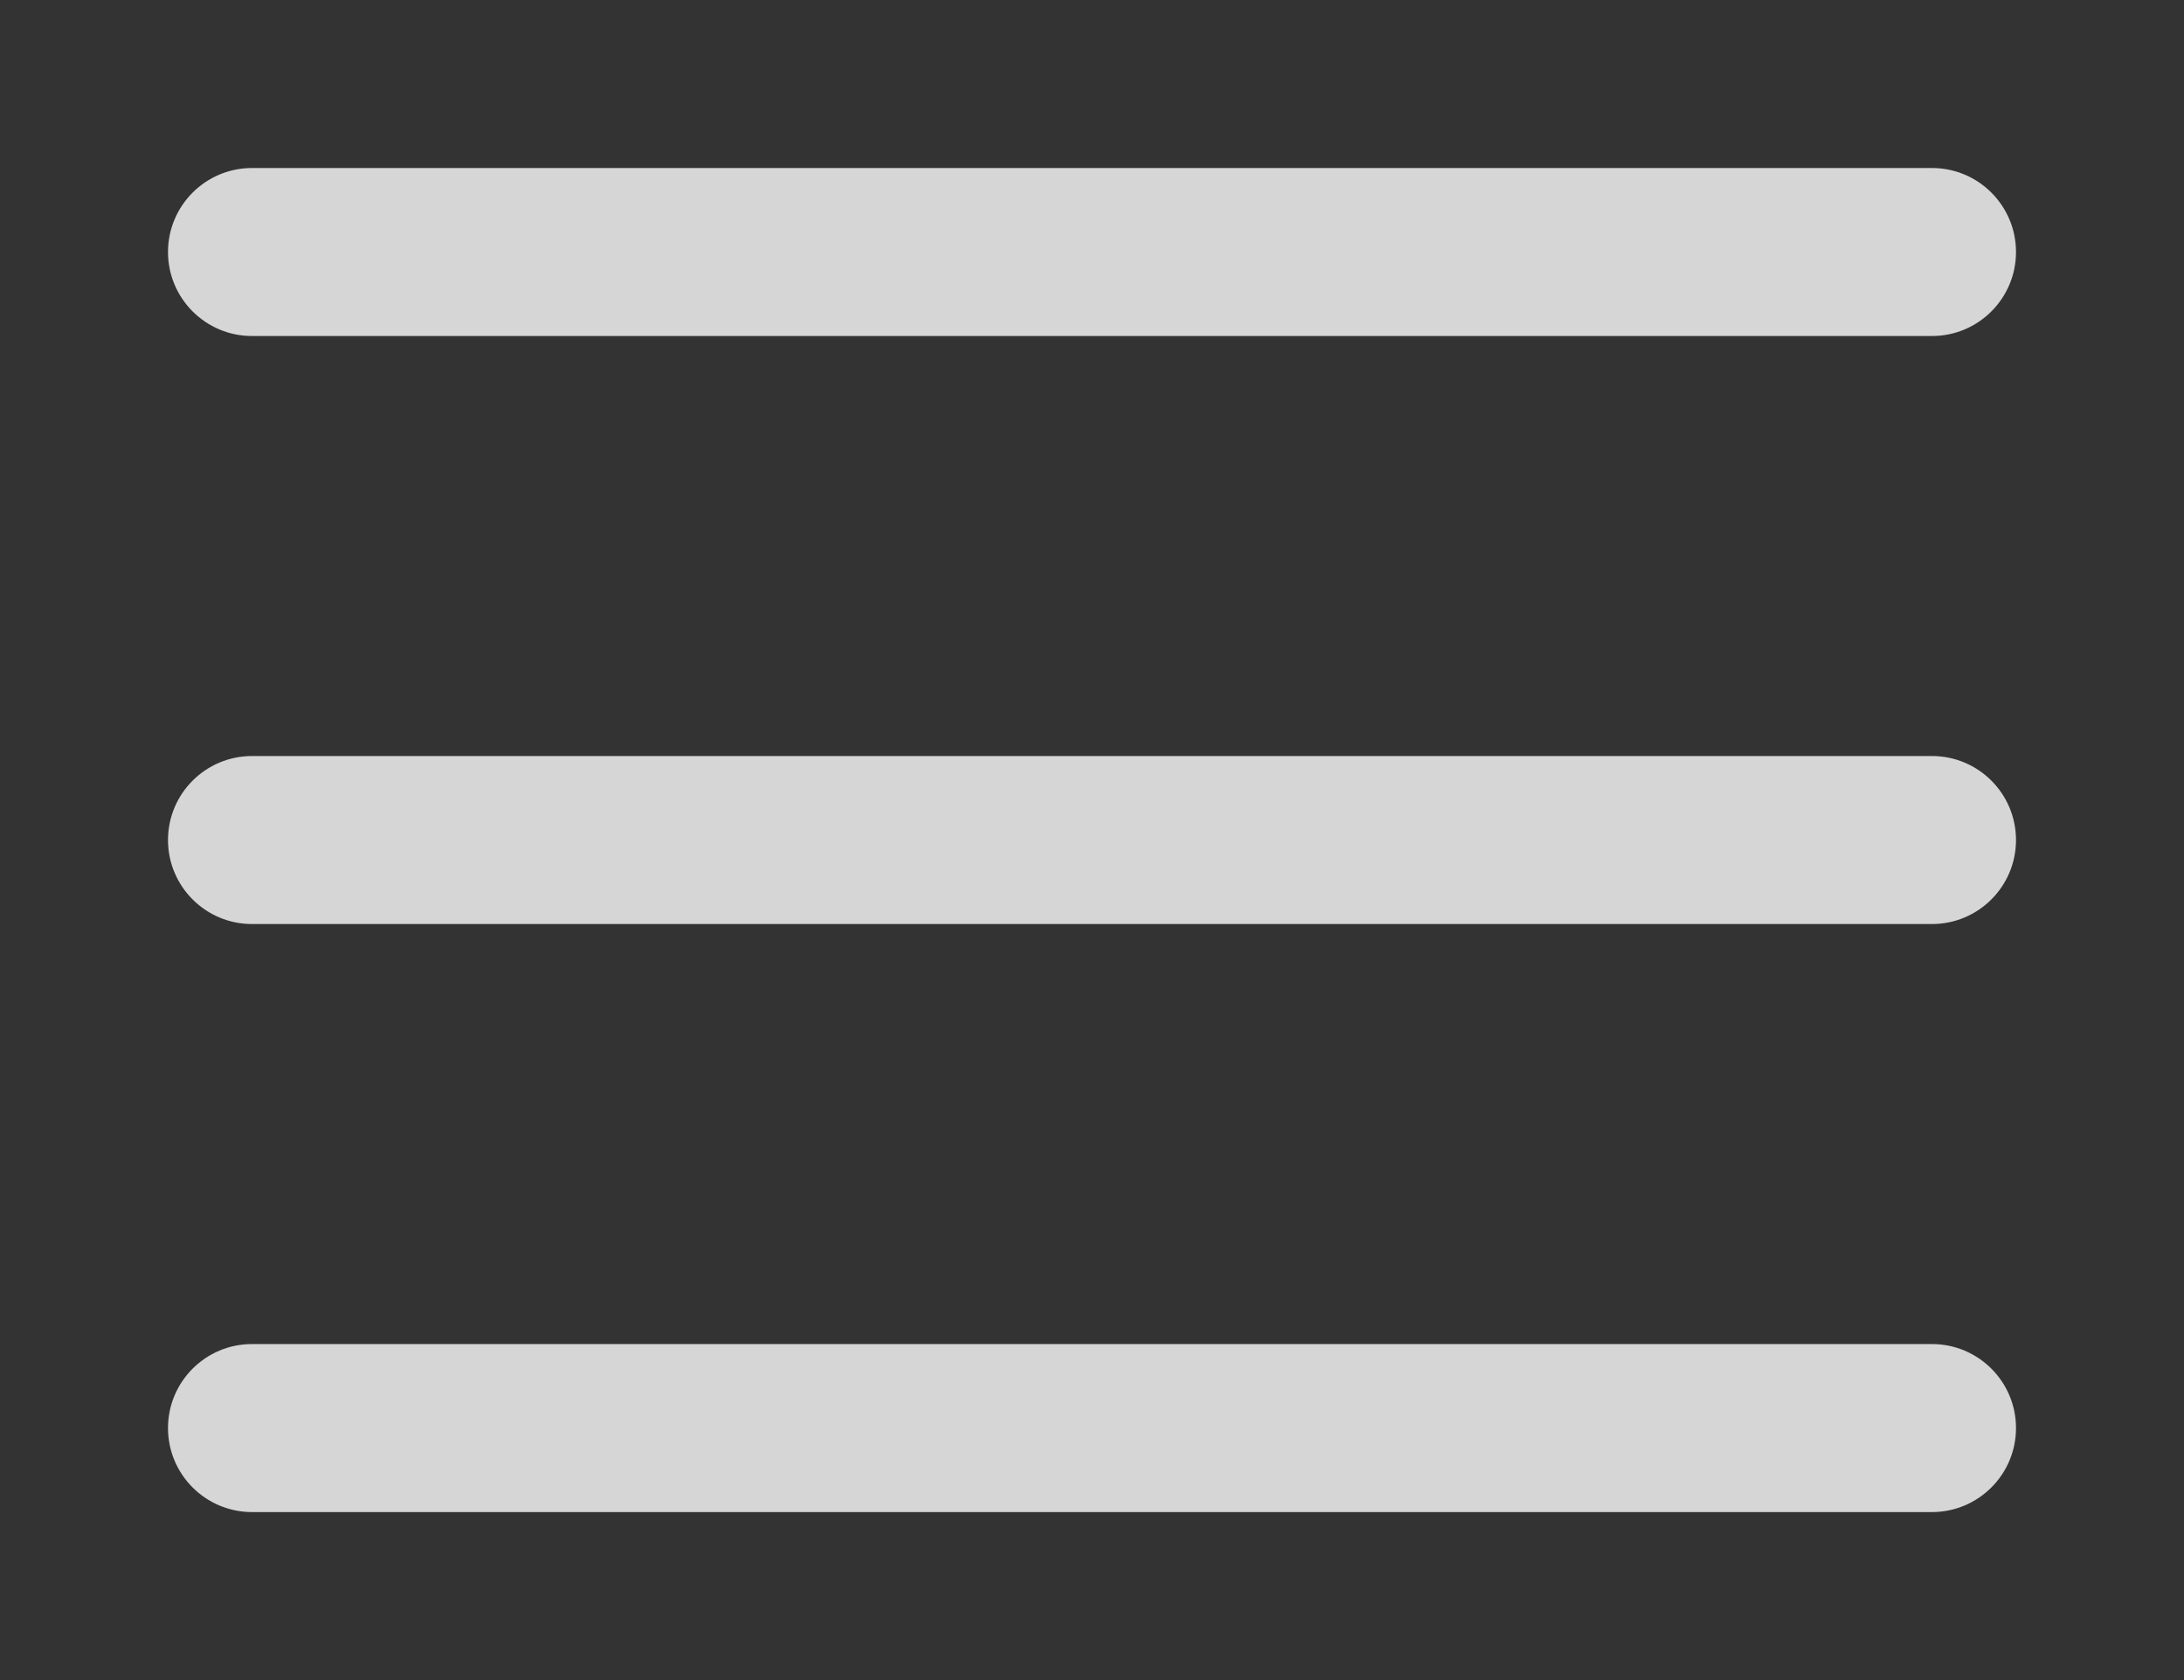
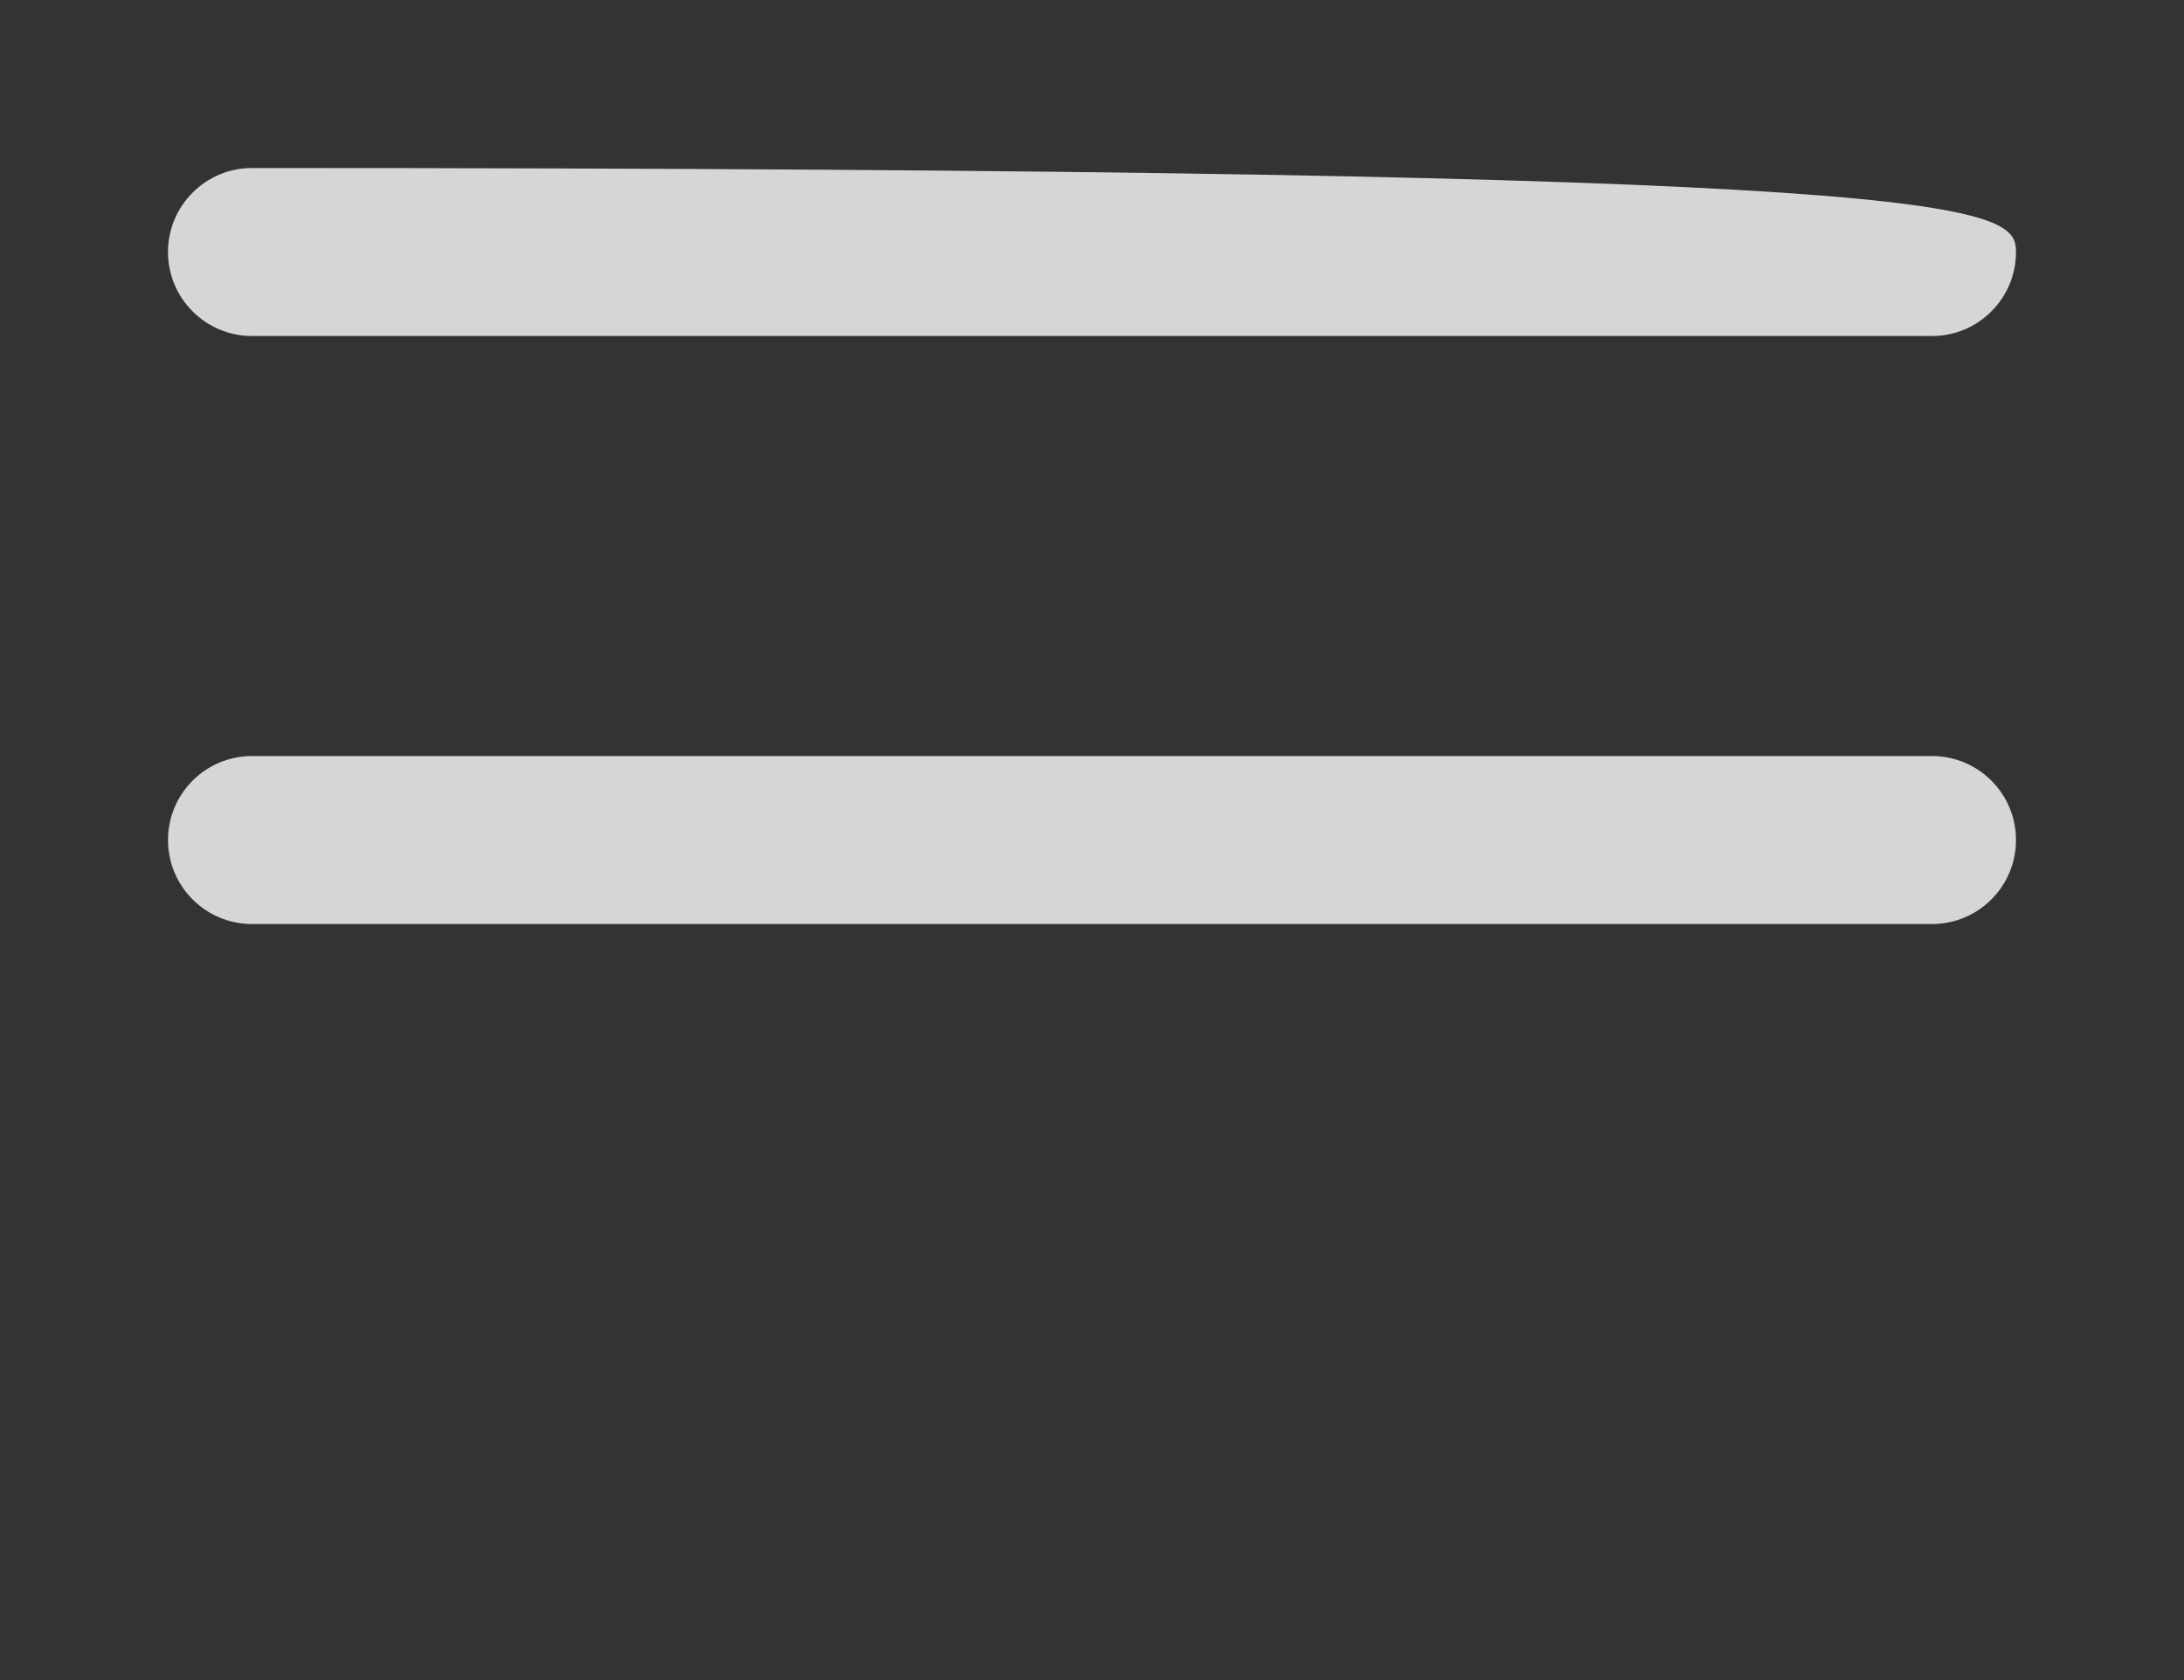
<svg xmlns="http://www.w3.org/2000/svg" width="26" height="20" viewBox="0 0 26 20" fill="none">
  <rect x="0" y="0" width="26" height="20" fill="#333333" stroke="none" />
-   <path d="M2 3C2 2.448 2.448 2 3 2H23C23.552 2 24 2.448 24 3C24 3.552 23.552 4 23 4H3C2.448 4 2 3.552 2 3Z" fill="white" fill-opacity="0.8" />
+   <path d="M2 3C2 2.448 2.448 2 3 2C23.552 2 24 2.448 24 3C24 3.552 23.552 4 23 4H3C2.448 4 2 3.552 2 3Z" fill="white" fill-opacity="0.8" />
  <path d="M2 10C2 9.448 2.448 9 3 9H23C23.552 9 24 9.448 24 10C24 10.552 23.552 11 23 11H3C2.448 11 2 10.552 2 10Z" fill="white" fill-opacity="0.8" />
-   <path d="M3 16C2.448 16 2 16.448 2 17C2 17.552 2.448 18 3 18H23C23.552 18 24 17.552 24 17C24 16.448 23.552 16 23 16H3Z" fill="white" fill-opacity="0.8" />
</svg>